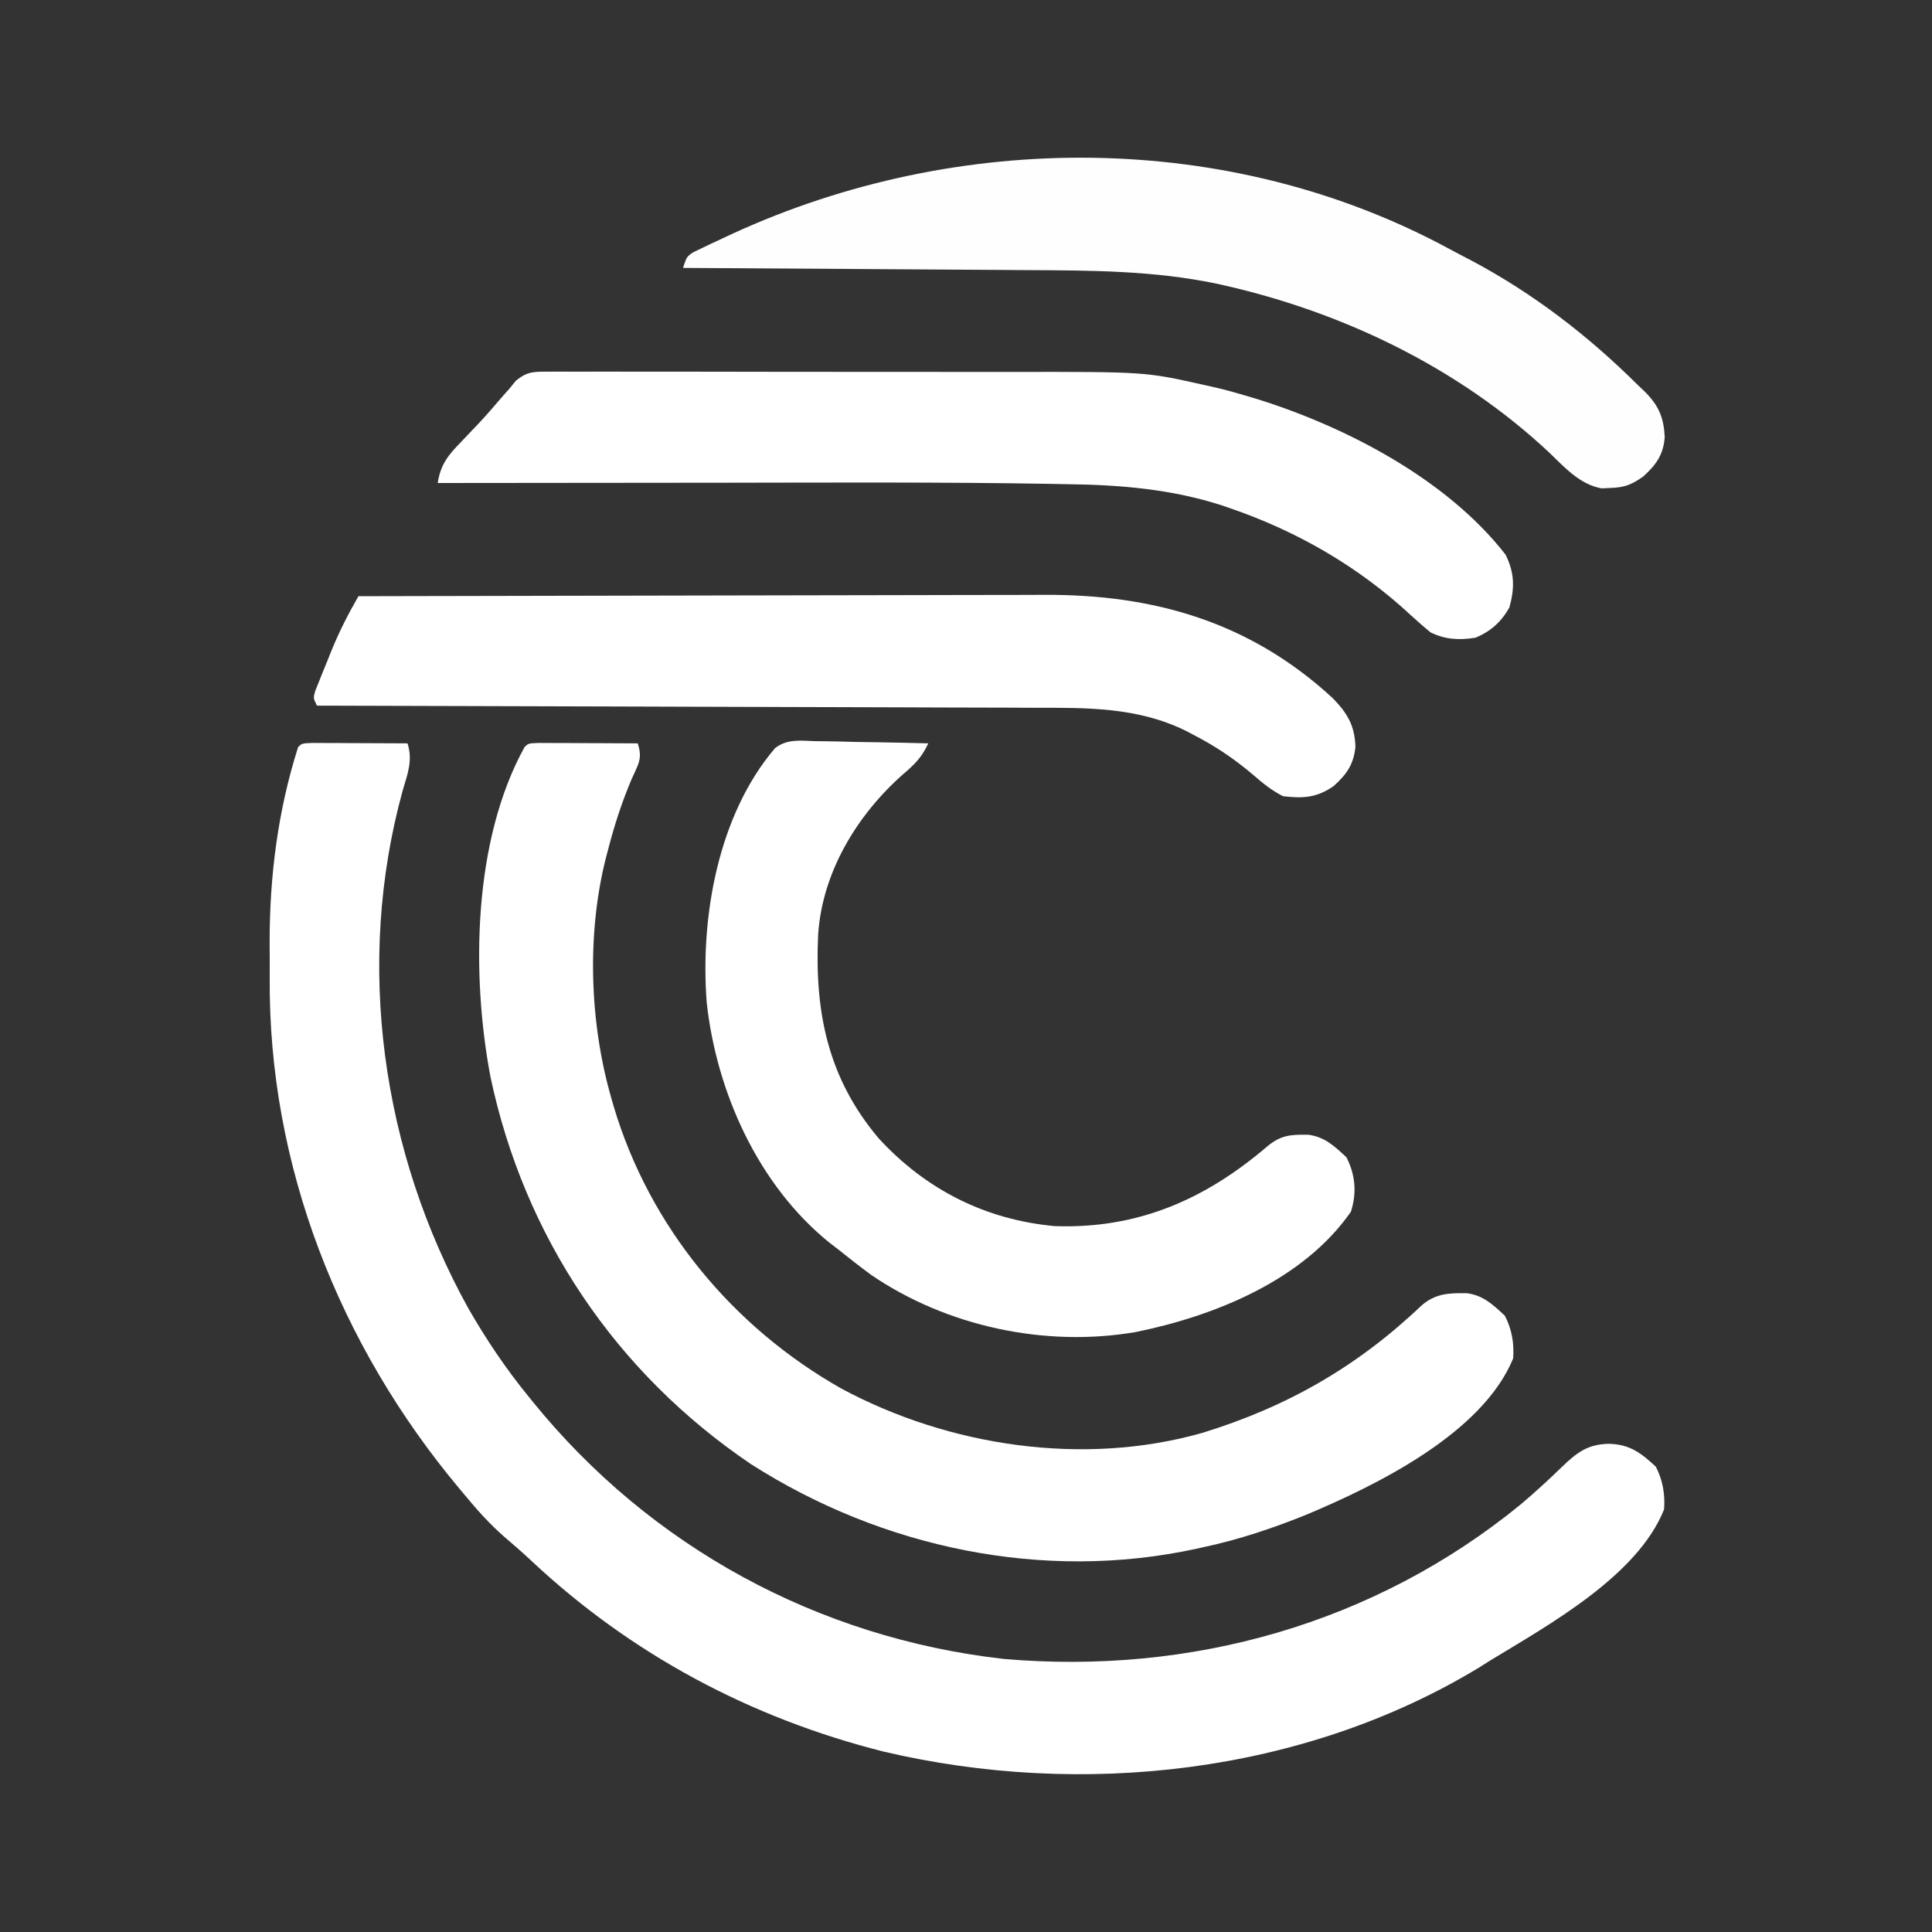
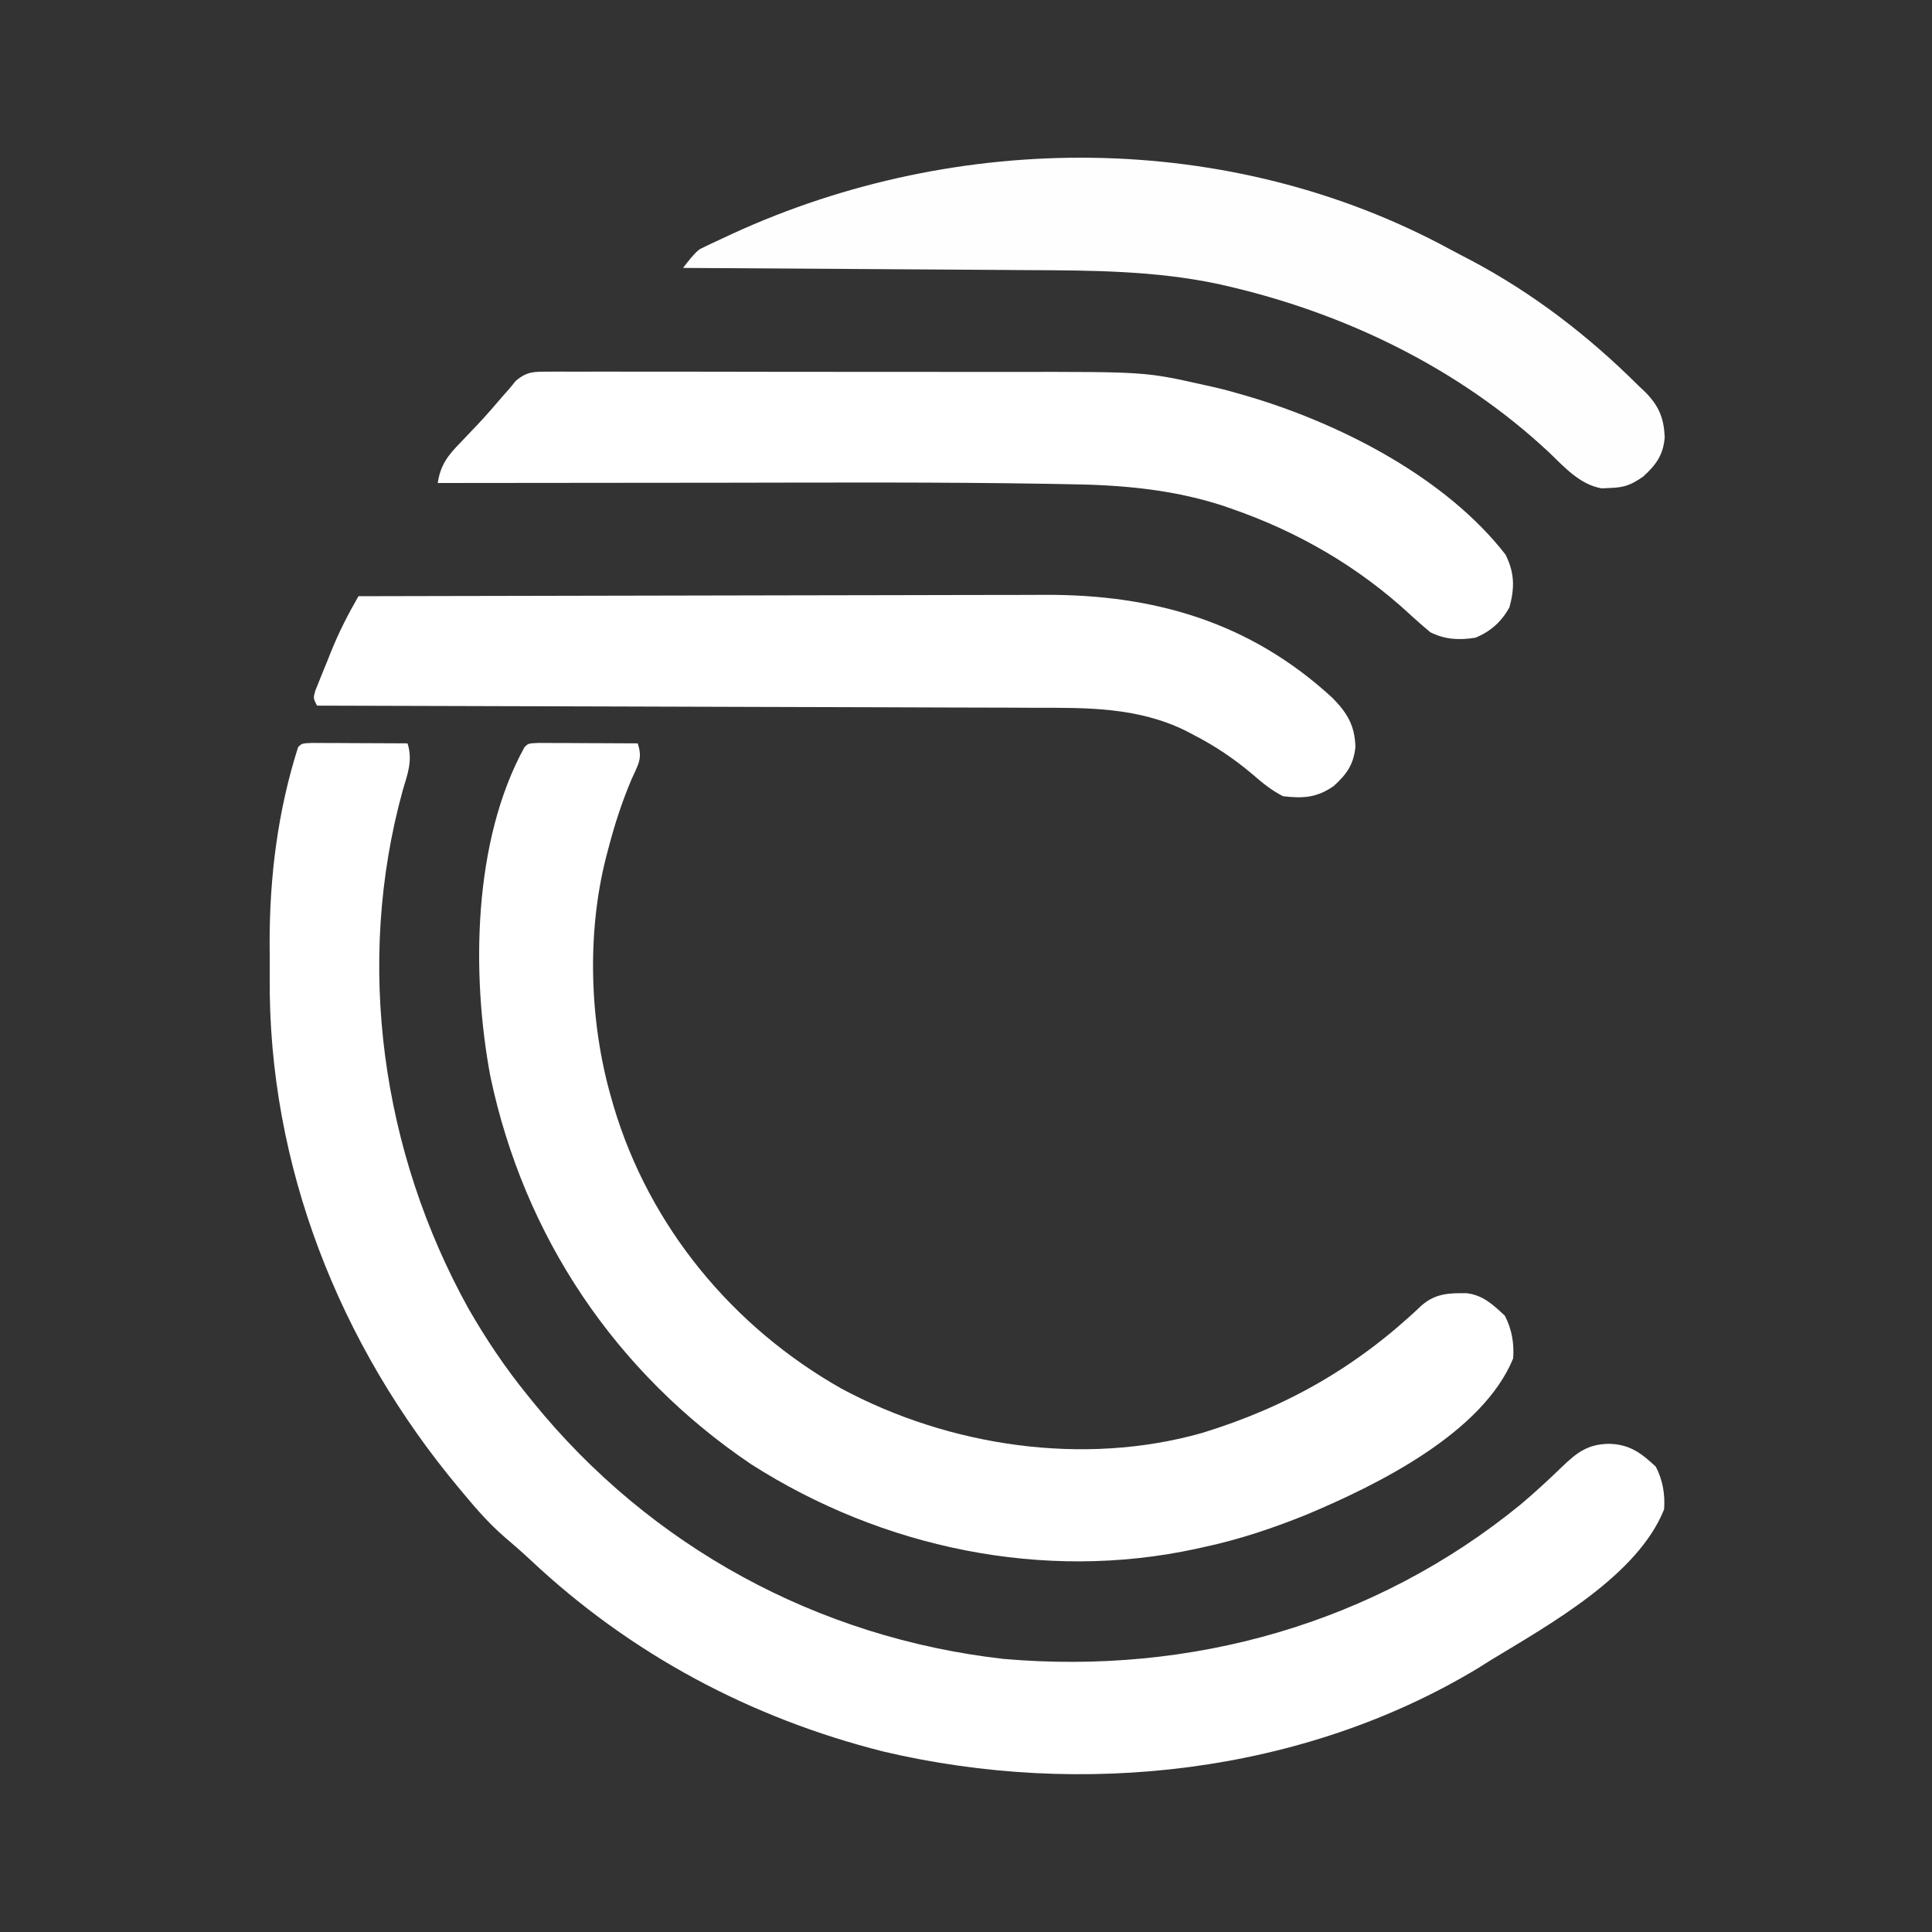
<svg xmlns="http://www.w3.org/2000/svg" version="1.1" width="512" height="512">
  <rect width="100%" height="100%" fill="#333333" stroke="none" />
  <path d="M0 0 C1.168 0.005 2.336 0.01 3.539 0.016 C4.799 0.019 6.059 0.022 7.357 0.026 C8.698 0.034 10.038 0.042 11.379 0.051 C12.723 0.056 14.067 0.061 15.412 0.065 C18.713 0.077 22.015 0.093 25.316 0.114 C26.735 4.619 25.373 8.103 24.066 12.489 C11.36 58.454 18.439 108.402 41.483 149.938 C46.192 158.122 51.342 165.793 57.316 173.114 C57.739 173.636 58.161 174.159 58.596 174.697 C89.7 213.014 134.033 237.155 183.219 242.739 C232.895 247.082 281.618 233.442 320.356 201.772 C324.093 198.611 327.694 195.301 331.208 191.895 C335.203 188.044 338.072 185.837 343.691 185.739 C349.174 185.865 352.184 188.129 356.129 191.801 C357.966 195.379 358.615 199.103 358.316 203.114 C351.307 220.706 327.869 233.662 312.316 243.114 C310.763 244.092 310.763 244.092 309.179 245.09 C262.63 273.278 203.871 279.649 151.435 267.291 C116.237 258.421 84.492 241.489 58.035 216.645 C55.737 214.505 53.4 212.453 51.004 210.426 C47.034 206.959 43.665 203.177 40.316 199.114 C39.674 198.348 39.674 198.348 39.019 197.567 C7.251 159.592 -11.624 111.89 -11.205 62.134 C-11.184 59.113 -11.205 56.095 -11.231 53.074 C-11.256 35.436 -9.056 17.974 -3.684 1.114 C-2.684 0.114 -2.684 0.114 0 0 Z " fill="#FFFFFF" transform="translate(82.684,196.886)" />
  <path d="M0 0 C1.21 0.005 2.419 0.01 3.666 0.016 C4.971 0.019 6.276 0.022 7.621 0.026 C9.01 0.034 10.398 0.042 11.787 0.051 C13.179 0.056 14.572 0.061 15.965 0.065 C19.385 0.077 22.804 0.093 26.224 0.114 C27.591 4.212 26.329 5.693 24.599 9.614 C22.033 15.671 20.066 21.747 18.412 28.114 C18.205 28.902 17.999 29.69 17.786 30.502 C12.677 50.698 13.462 74.129 19.224 94.114 C19.433 94.843 19.642 95.572 19.858 96.323 C29.349 128.189 51.362 154.798 80.224 171.114 C108.728 186.424 144.342 191.781 175.828 182.85 C198.286 175.95 216.876 165.326 233.947 149.082 C237.687 145.849 241.2 145.774 245.939 145.828 C250.304 146.373 252.933 148.911 256.037 151.801 C257.874 155.379 258.523 159.103 258.224 163.114 C250.101 182.92 222.211 196.622 203.602 204.45 C194.641 208.079 185.691 211.089 176.224 213.114 C175.563 213.262 174.902 213.41 174.22 213.562 C133.66 222.366 90.932 213.314 56.224 191.114 C20.335 166.845 -3.857 130.845 -12.815 88.414 C-17.892 61.382 -17.47 25.953 -3.776 1.114 C-2.776 0.114 -2.776 0.114 0 0 Z " fill="#FFFFFF" transform="translate(142.776,196.886)" />
  <path d="M0 0 C0.647 -0.006 1.295 -0.011 1.962 -0.017 C4.131 -0.03 6.298 -0.015 8.467 -0.001 C10.022 -0.004 11.578 -0.01 13.134 -0.017 C17.365 -0.031 21.595 -0.02 25.825 -0.003 C30.267 0.011 34.709 0.004 39.151 0.001 C46.627 -0.002 54.103 0.011 61.579 0.035 C70.178 0.061 78.777 0.063 87.375 0.051 C95.679 0.04 103.983 0.047 112.286 0.061 C115.801 0.067 119.316 0.067 122.831 0.062 C158.08 0.026 158.08 0.026 173.535 3.501 C174.601 3.738 175.667 3.975 176.765 4.219 C179.239 4.799 181.662 5.462 184.097 6.189 C185.397 6.571 185.397 6.571 186.723 6.961 C210.672 14.279 237.869 28.322 253.535 48.501 C255.933 53.384 255.962 57.303 254.535 62.501 C252.372 66.309 249.588 68.839 245.535 70.501 C241.168 71.184 237.583 71.014 233.597 69.064 C231.857 67.608 230.134 66.128 228.472 64.583 C214.615 51.706 198.412 42.323 180.535 36.189 C179.872 35.958 179.21 35.728 178.528 35.49 C165.097 31.145 151.637 30.002 137.64 29.818 C135.815 29.784 133.989 29.751 132.164 29.717 C103.513 29.237 74.847 29.389 46.193 29.429 C37.919 29.441 29.645 29.446 21.371 29.451 C4.426 29.461 -12.52 29.479 -29.465 29.501 C-28.711 24.618 -26.726 22.145 -23.34 18.689 C-22.336 17.631 -21.332 16.572 -20.329 15.513 C-19.838 15 -19.348 14.488 -18.843 13.96 C-16.476 11.454 -14.243 8.836 -12.001 6.22 C-11.494 5.653 -10.987 5.086 -10.465 4.501 C-9.907 3.816 -9.349 3.131 -8.773 2.425 C-5.717 -0.123 -3.95 0.001 0 0 Z " fill="#FFFFFF" transform="translate(145.465,98.499)" />
  <path d="M0 0 C25.653 -0.07 51.305 -0.123 76.958 -0.155 C88.871 -0.171 100.783 -0.192 112.696 -0.226 C123.085 -0.256 133.474 -0.276 143.863 -0.282 C149.358 -0.286 154.853 -0.295 160.349 -0.317 C165.534 -0.338 170.718 -0.344 175.903 -0.339 C177.794 -0.34 179.685 -0.346 181.576 -0.358 C210.807 -0.528 236.282 6.835 258.133 26.965 C262.053 30.973 264.008 34.216 264.203 39.895 C263.751 44.579 261.857 47.227 258.438 50.312 C253.955 53.416 250.37 53.631 245 53 C241.923 51.429 239.568 49.495 236.973 47.234 C231.999 43.03 226.965 39.652 221.188 36.688 C220.573 36.362 219.958 36.037 219.325 35.702 C206.492 29.373 193.104 29.555 179.155 29.568 C177.074 29.559 174.994 29.548 172.913 29.537 C167.3 29.509 161.688 29.5 156.075 29.494 C150.196 29.484 144.317 29.458 138.438 29.434 C127.321 29.39 116.205 29.362 105.088 29.339 C92.425 29.311 79.763 29.268 67.1 29.222 C41.067 29.13 15.033 29.058 -11 29 C-12 27 -12 27 -11.443 25.048 C-11.128 24.265 -10.813 23.482 -10.488 22.676 C-10.142 21.811 -9.796 20.947 -9.439 20.057 C-9.068 19.151 -8.696 18.246 -8.312 17.312 C-7.96 16.426 -7.607 15.54 -7.244 14.627 C-5.161 9.482 -2.77 4.804 0 0 Z " fill="#FFFFFF" transform="translate(95,158)" />
-   <path d="M0 0 C0.859 0.008 1.717 0.017 2.602 0.026 C5.333 0.059 8.062 0.134 10.793 0.211 C12.649 0.241 14.505 0.268 16.361 0.293 C20.902 0.359 25.441 0.462 29.98 0.586 C28.289 4.24 26.391 6.169 23.293 8.773 C11.115 19.552 1.948 34.615 0.805 51.125 C-0.182 71.558 3.272 89.224 16.859 105.277 C29.351 118.873 45.172 126.852 63.543 128.523 C85.458 129.284 103.333 121.487 119.801 107.406 C123.445 104.363 126.034 104.249 130.66 104.301 C135.045 104.84 137.674 107.37 140.793 110.273 C143.195 114.951 143.576 119.725 141.98 124.711 C129.347 142.871 105.876 152.333 84.98 156.586 C61.023 160.706 34.941 155.154 14.848 141.449 C11.835 139.225 8.898 136.933 5.98 134.586 C5.273 134.045 4.565 133.503 3.836 132.945 C-15.086 117.684 -26.155 92.972 -28.738 69.227 C-30.477 46.724 -25.763 19.597 -10.625 1.851 C-7.475 -0.631 -3.842 -0.144 0 0 Z " fill="#FFFFFF" transform="translate(216.02,196.414)" />
-   <path d="M0 0 C1.91 1.032 3.835 2.032 5.761 3.033 C22.096 11.686 36.807 22.997 49.89 36.021 C50.58 36.676 51.269 37.331 51.98 38.005 C55.526 41.643 56.824 44.775 57.058 49.88 C56.689 54.587 54.749 57.246 51.328 60.333 C48.189 62.506 46.414 63.212 42.64 63.333 C41.519 63.39 41.519 63.39 40.375 63.447 C34.617 62.46 30.512 57.868 26.453 53.958 C2.641 31.644 -27.762 16.937 -59.422 9.708 C-60.066 9.561 -60.709 9.414 -61.372 9.262 C-78.072 5.74 -94.71 5.683 -111.704 5.607 C-114.349 5.588 -116.994 5.569 -119.639 5.548 C-125.847 5.502 -132.055 5.465 -138.263 5.432 C-145.342 5.393 -152.42 5.344 -159.499 5.294 C-174.036 5.191 -188.573 5.101 -203.11 5.021 C-202.11 2.021 -202.11 2.021 -200.386 0.874 C-199.639 0.515 -198.891 0.156 -198.122 -0.213 C-197.28 -0.619 -196.439 -1.025 -195.572 -1.443 C-194.657 -1.867 -193.741 -2.292 -192.797 -2.729 C-191.381 -3.392 -191.381 -3.392 -189.937 -4.068 C-130.163 -31.486 -58.334 -31.589 0 0 Z " fill="#FEFEFE" transform="translate(384.11,65.979)" />
+   <path d="M0 0 C1.91 1.032 3.835 2.032 5.761 3.033 C22.096 11.686 36.807 22.997 49.89 36.021 C50.58 36.676 51.269 37.331 51.98 38.005 C55.526 41.643 56.824 44.775 57.058 49.88 C56.689 54.587 54.749 57.246 51.328 60.333 C48.189 62.506 46.414 63.212 42.64 63.333 C41.519 63.39 41.519 63.39 40.375 63.447 C34.617 62.46 30.512 57.868 26.453 53.958 C2.641 31.644 -27.762 16.937 -59.422 9.708 C-60.066 9.561 -60.709 9.414 -61.372 9.262 C-78.072 5.74 -94.71 5.683 -111.704 5.607 C-114.349 5.588 -116.994 5.569 -119.639 5.548 C-125.847 5.502 -132.055 5.465 -138.263 5.432 C-145.342 5.393 -152.42 5.344 -159.499 5.294 C-174.036 5.191 -188.573 5.101 -203.11 5.021 C-199.639 0.515 -198.891 0.156 -198.122 -0.213 C-197.28 -0.619 -196.439 -1.025 -195.572 -1.443 C-194.657 -1.867 -193.741 -2.292 -192.797 -2.729 C-191.381 -3.392 -191.381 -3.392 -189.937 -4.068 C-130.163 -31.486 -58.334 -31.589 0 0 Z " fill="#FEFEFE" transform="translate(384.11,65.979)" />
  <path d="" fill="#FFFFFF" transform="translate(0,0)" />
  <path d="" fill="#FFFFFF" transform="translate(0,0)" />
  <path d="" fill="#FDFDFD" transform="translate(0,0)" />
-   <path d="" fill="#FDFDFD" transform="translate(0,0)" />
</svg>